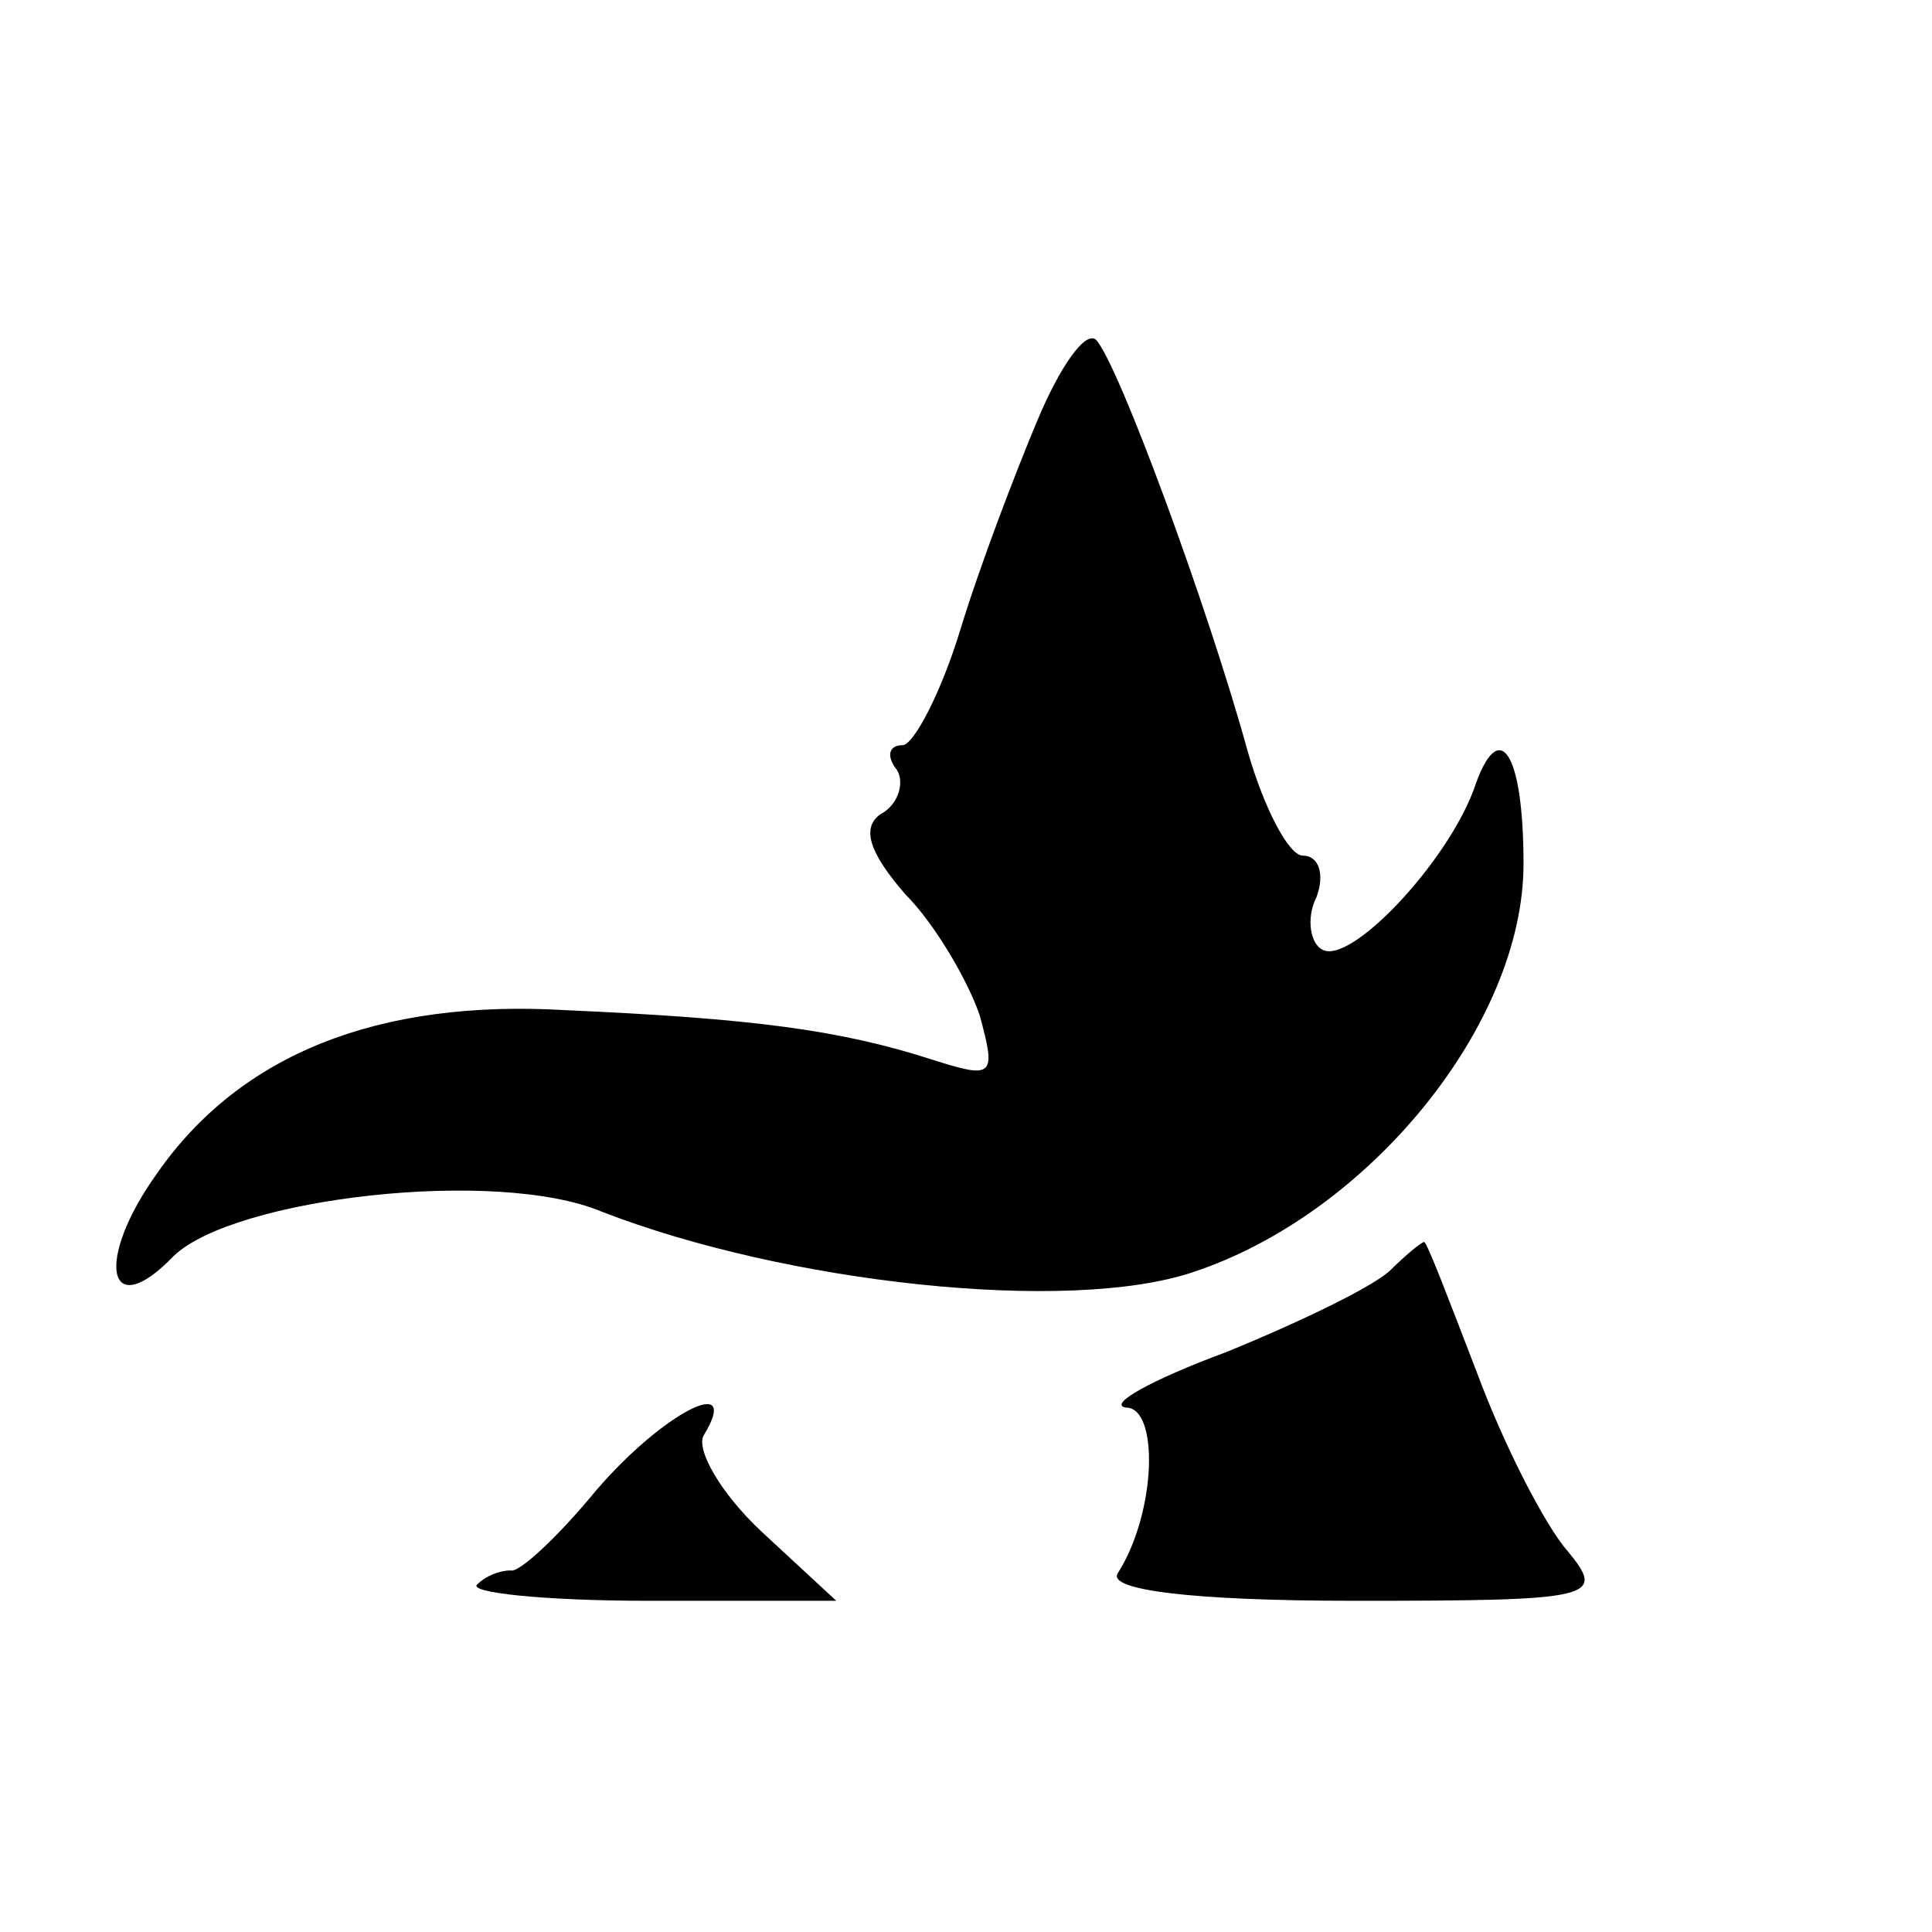
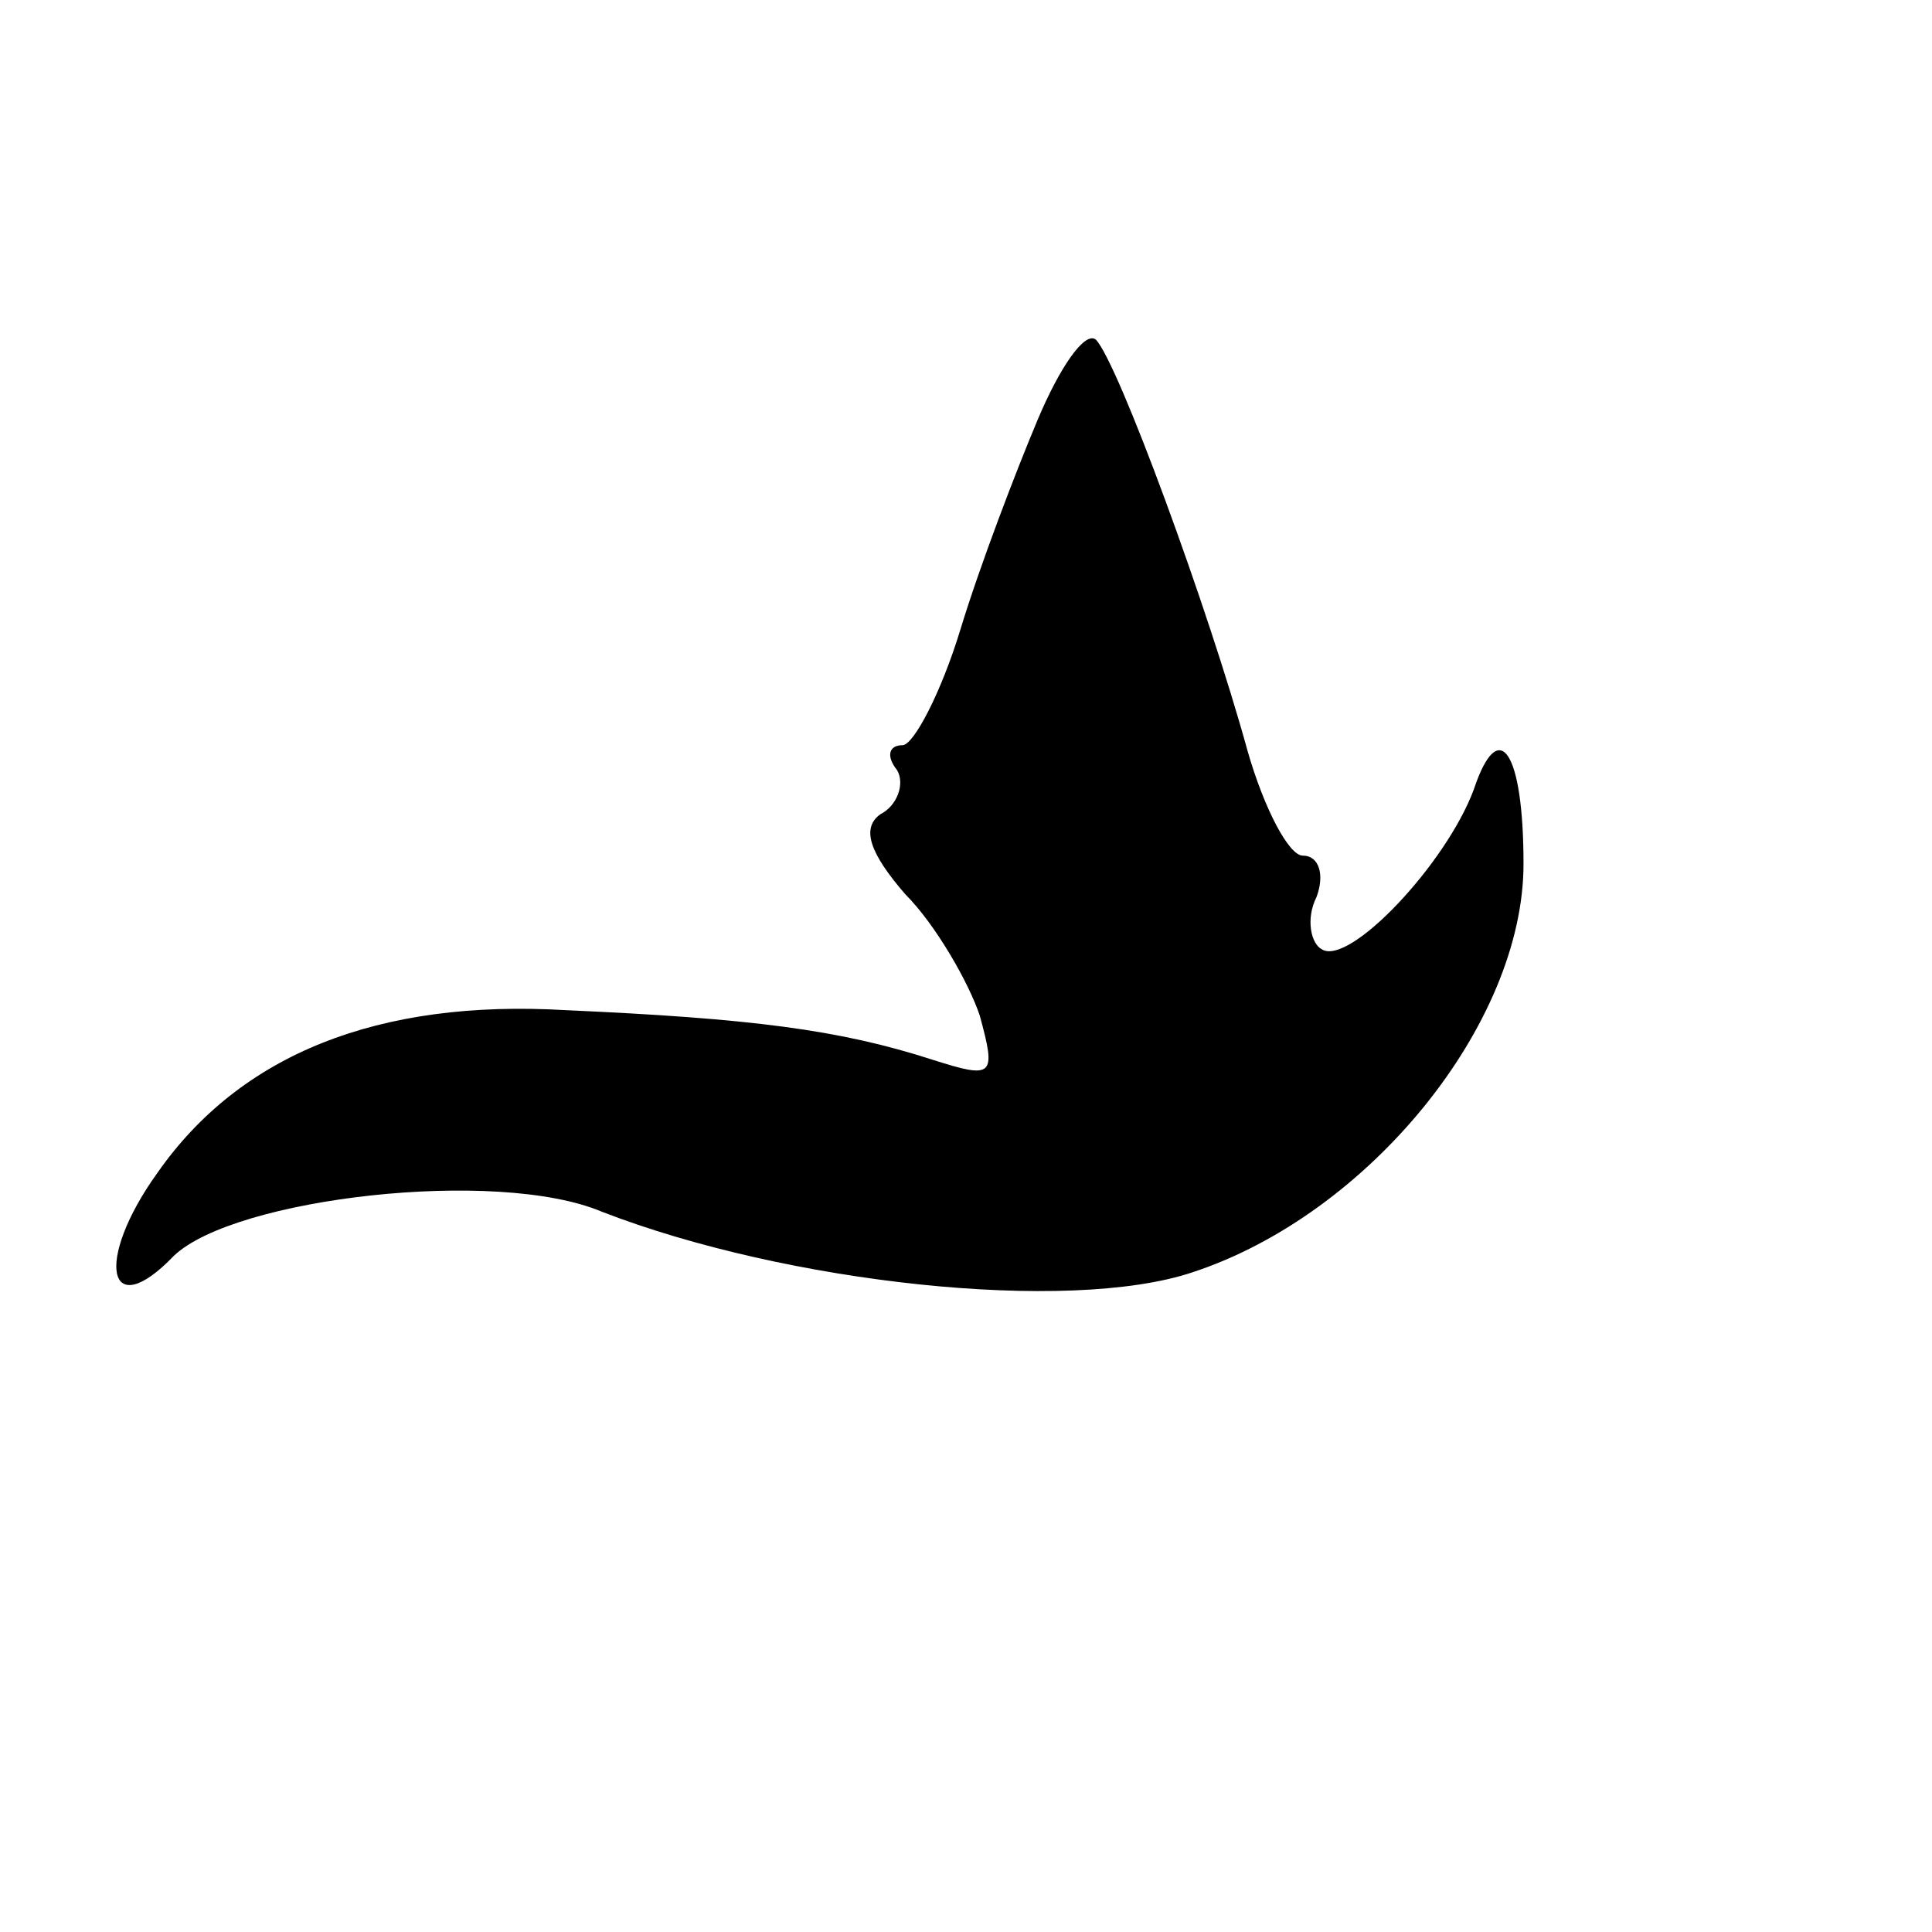
<svg xmlns="http://www.w3.org/2000/svg" version="1.0" width="70pt" height="70pt" viewBox="0 0 70 70" preserveAspectRatio="xMidYMid meet">
  <g transform="translate(0,70) scale(0.1,-0.1)" fill="#000000" stroke="none">
    <path d="M376 548 c-8 -19 -21 -53 -28 -76 -7 -23 -17 -42 -21 -42 -5 0 -6 -4 -2 -9 3 -5 0 -13 -6 -16 -7 -5 -4 -14 9 -29 11 -11 23 -32 27 -44 6 -22 5 -23 -17 -16 -34 11 -66 15 -133 18 -68 4 -118 -16 -148 -59 -23 -32 -18 -55 6 -30 22 21 117 32 155 16 67 -26 169 -37 214 -22 64 21 120 90 120 148 0 41 -9 54 -18 27 -10 -27 -45 -64 -55 -58 -4 2 -6 11 -2 19 3 8 1 15 -5 15 -5 0 -14 17 -20 38 -14 51 -47 141 -55 149 -4 3 -13 -10 -21 -29z" />
-     <path d="M504 240 c-6 -6 -33 -19 -60 -30 -27 -10 -43 -19 -36 -20 12 0 11 -38 -3 -60 -4 -6 26 -10 86 -10 87 0 91 1 77 18 -8 9 -23 38 -33 65 -10 26 -18 47 -19 47 -1 0 -7 -5 -12 -10z" />
-     <path d="M216 160 c-14 -17 -28 -30 -31 -29 -4 0 -9 -2 -12 -5 -4 -3 24 -6 62 -6 l68 0 -27 25 c-15 14 -24 30 -21 35 14 23 -15 8 -39 -20z" />
  </g>
</svg>